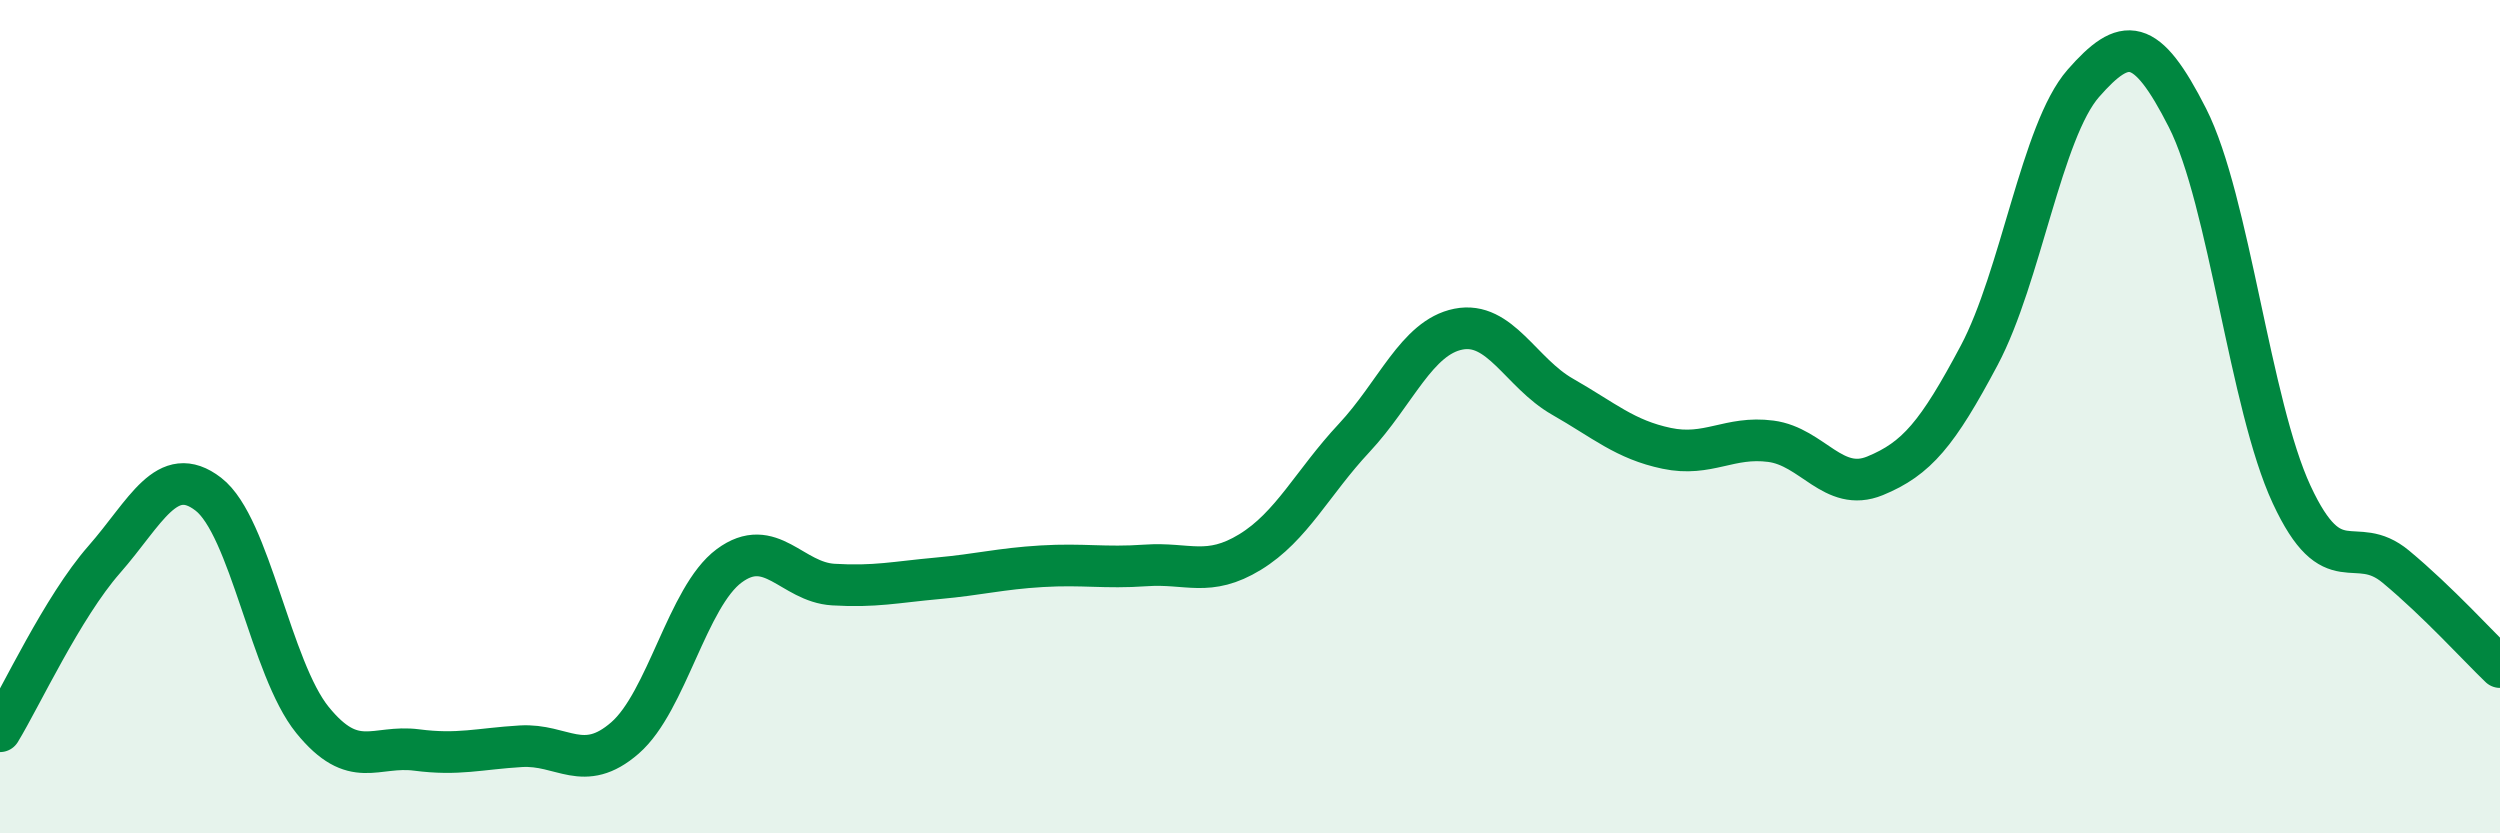
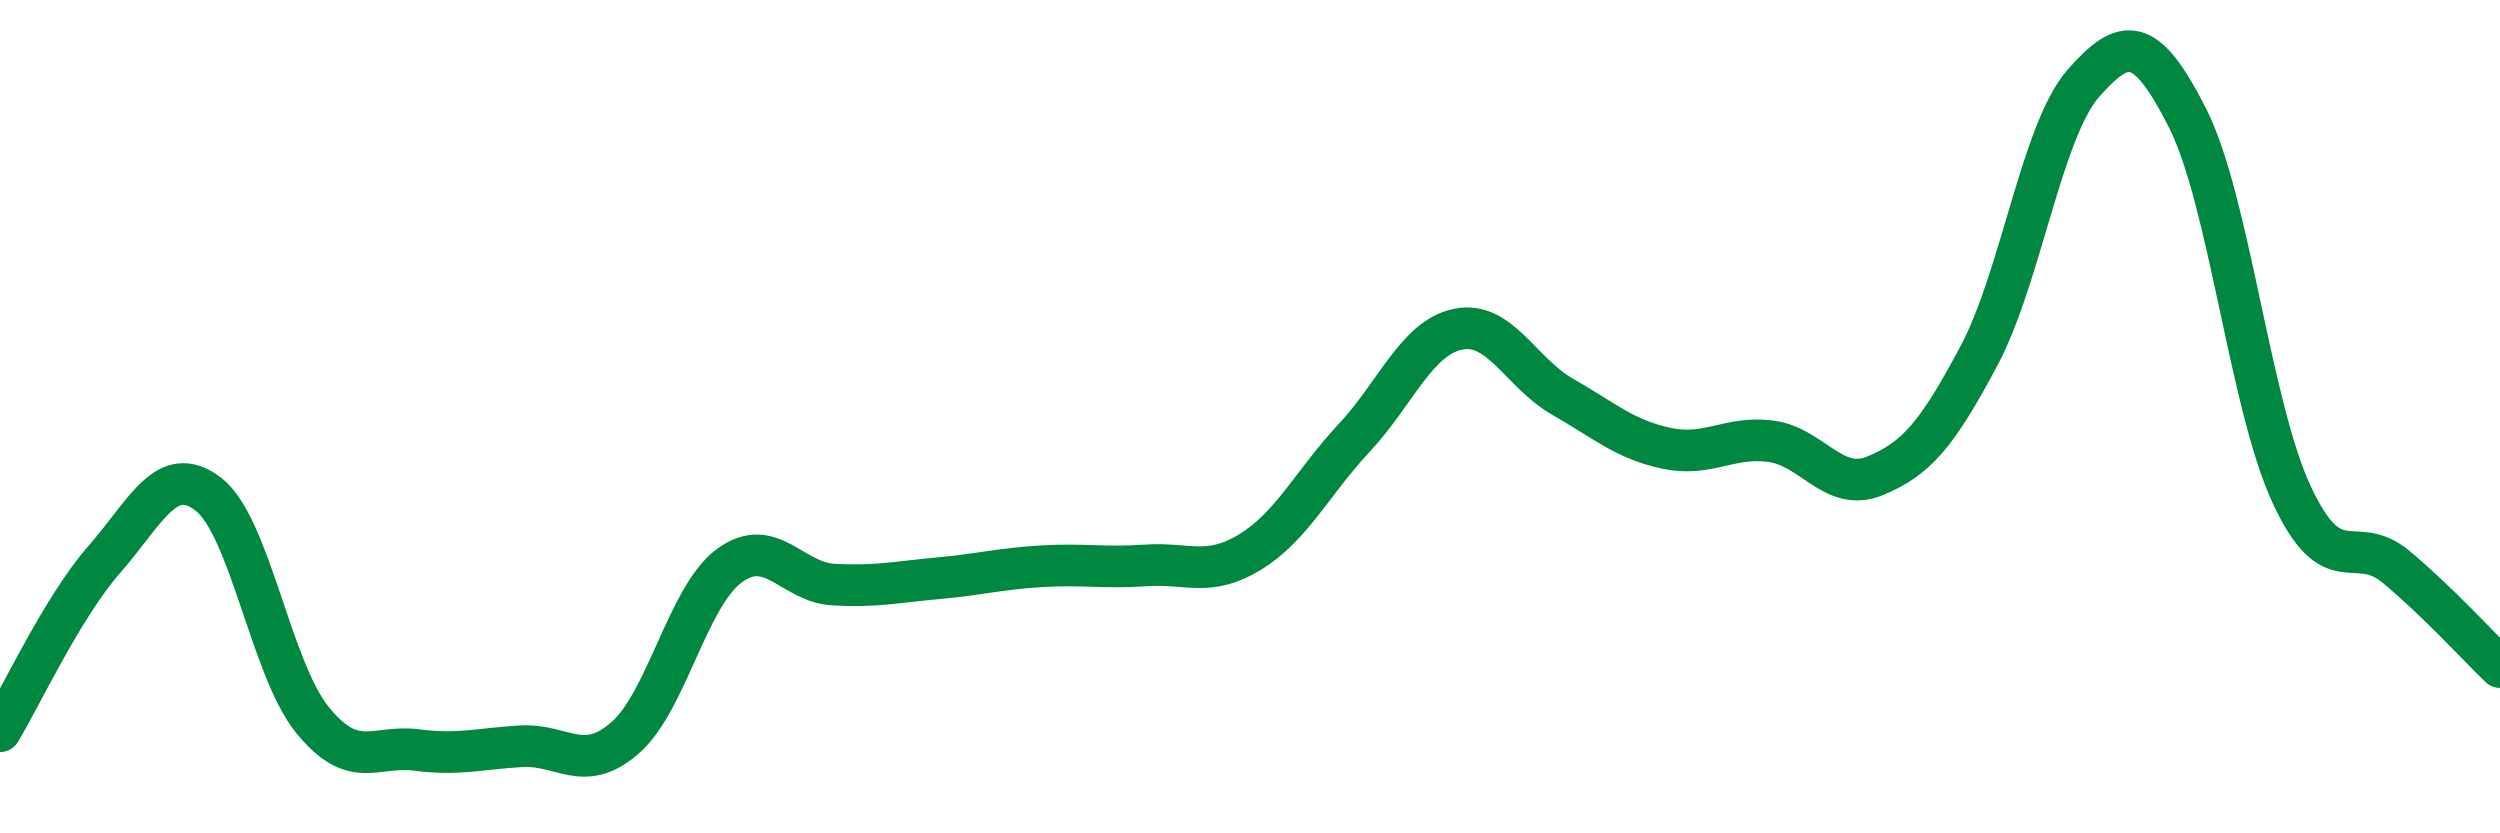
<svg xmlns="http://www.w3.org/2000/svg" width="60" height="20" viewBox="0 0 60 20">
-   <path d="M 0,17.55 C 0.5,16.73 1.5,14.57 2.5,13.43 C 3.5,12.29 4,11.09 5,11.86 C 6,12.63 6.5,16.05 7.5,17.28 C 8.5,18.51 9,17.87 10,18 C 11,18.13 11.5,17.97 12.5,17.91 C 13.5,17.85 14,18.58 15,17.71 C 16,16.84 16.5,14.32 17.5,13.58 C 18.5,12.84 19,13.97 20,14.03 C 21,14.09 21.5,13.97 22.5,13.88 C 23.5,13.79 24,13.65 25,13.59 C 26,13.53 26.5,13.64 27.5,13.57 C 28.5,13.5 29,13.86 30,13.25 C 31,12.64 31.5,11.58 32.5,10.51 C 33.5,9.44 34,8.1 35,7.9 C 36,7.7 36.5,8.95 37.5,9.52 C 38.5,10.09 39,10.55 40,10.76 C 41,10.97 41.5,10.46 42.5,10.59 C 43.5,10.72 44,11.83 45,11.42 C 46,11.01 46.5,10.41 47.5,8.53 C 48.5,6.65 49,3.14 50,2 C 51,0.86 51.5,0.86 52.5,2.83 C 53.5,4.8 54,9.72 55,11.87 C 56,14.02 56.5,12.77 57.5,13.6 C 58.5,14.43 59.5,15.53 60,16.01L60 20L0 20Z" fill="#008740" opacity="0.1" stroke-linecap="round" stroke-linejoin="round" />
  <path d="M 0,17.55 C 0.5,16.73 1.5,14.57 2.5,13.43 C 3.5,12.29 4,11.09 5,11.86 C 6,12.63 6.5,16.05 7.5,17.28 C 8.5,18.51 9,17.87 10,18 C 11,18.13 11.5,17.97 12.5,17.91 C 13.5,17.85 14,18.58 15,17.71 C 16,16.84 16.5,14.32 17.5,13.58 C 18.5,12.84 19,13.97 20,14.03 C 21,14.09 21.5,13.97 22.5,13.88 C 23.5,13.79 24,13.65 25,13.59 C 26,13.53 26.5,13.64 27.5,13.57 C 28.5,13.5 29,13.86 30,13.25 C 31,12.64 31.5,11.58 32.5,10.51 C 33.5,9.44 34,8.1 35,7.9 C 36,7.7 36.5,8.95 37.5,9.52 C 38.5,10.09 39,10.55 40,10.76 C 41,10.97 41.5,10.46 42.5,10.59 C 43.5,10.72 44,11.83 45,11.42 C 46,11.01 46.5,10.41 47.5,8.53 C 48.5,6.65 49,3.14 50,2 C 51,0.86 51.5,0.86 52.5,2.83 C 53.5,4.8 54,9.72 55,11.87 C 56,14.02 56.5,12.77 57.5,13.6 C 58.5,14.43 59.5,15.53 60,16.01" stroke="#008740" stroke-width="1" fill="none" stroke-linecap="round" stroke-linejoin="round" />
</svg>